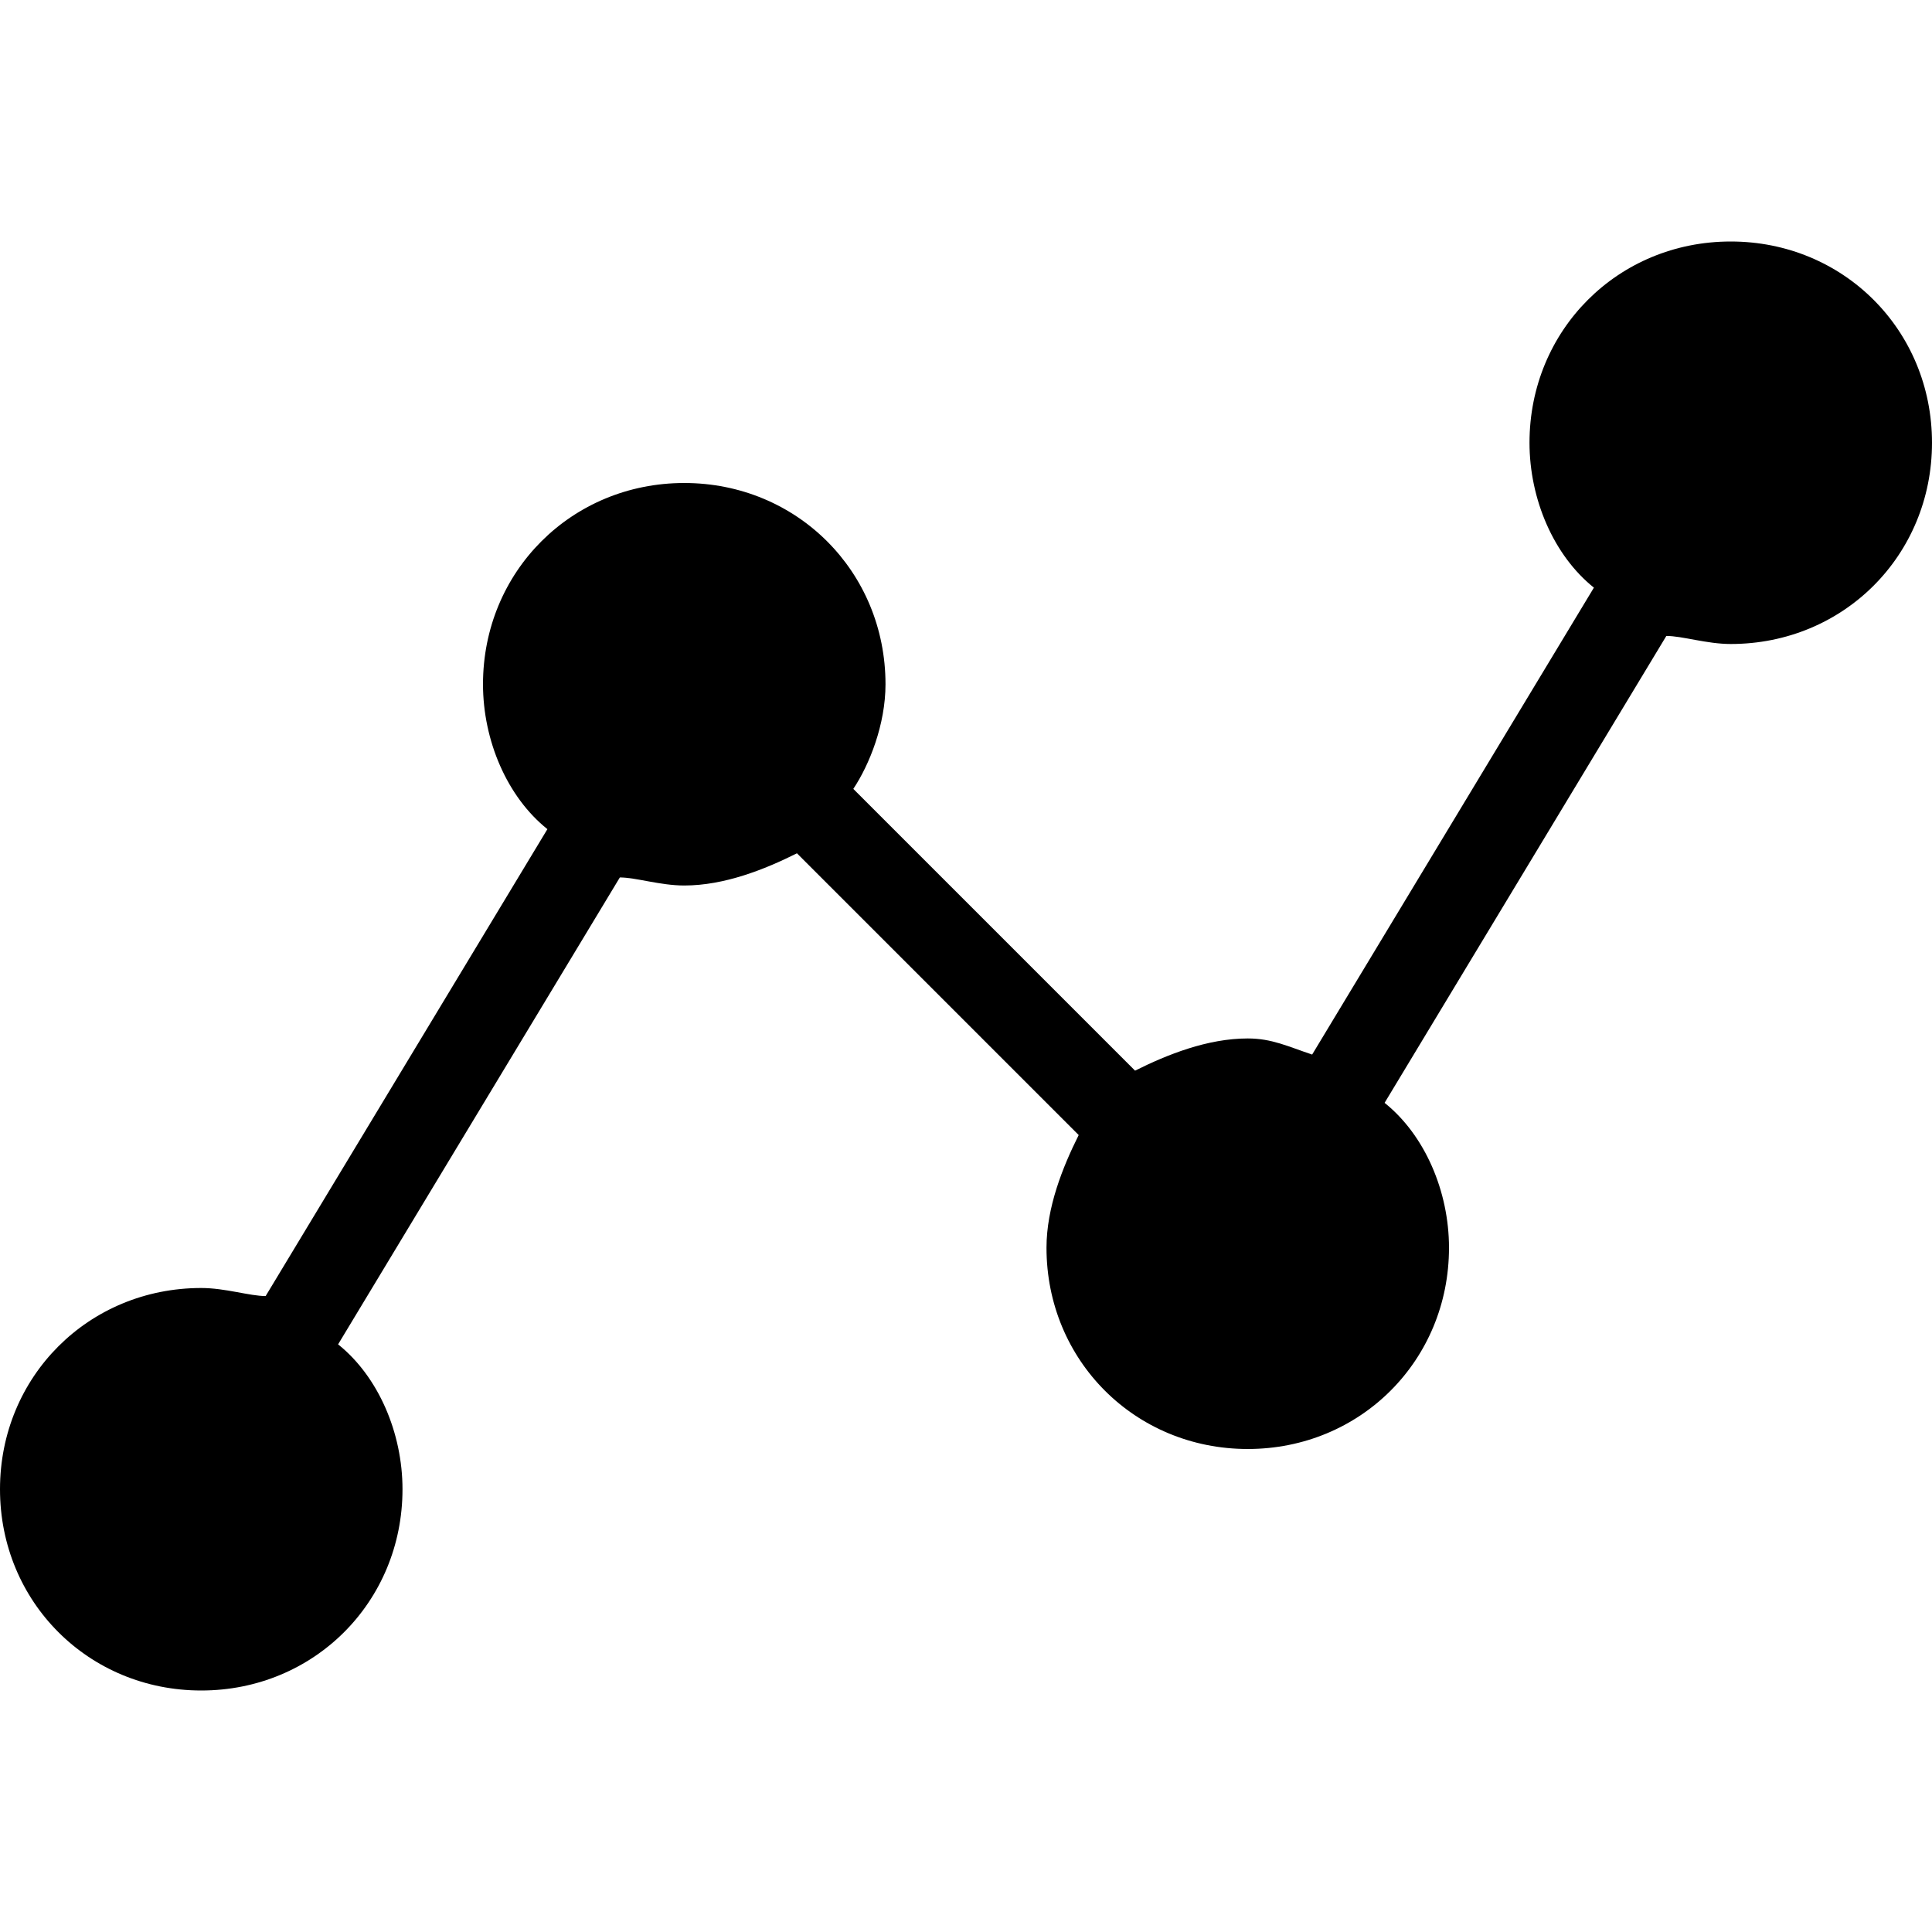
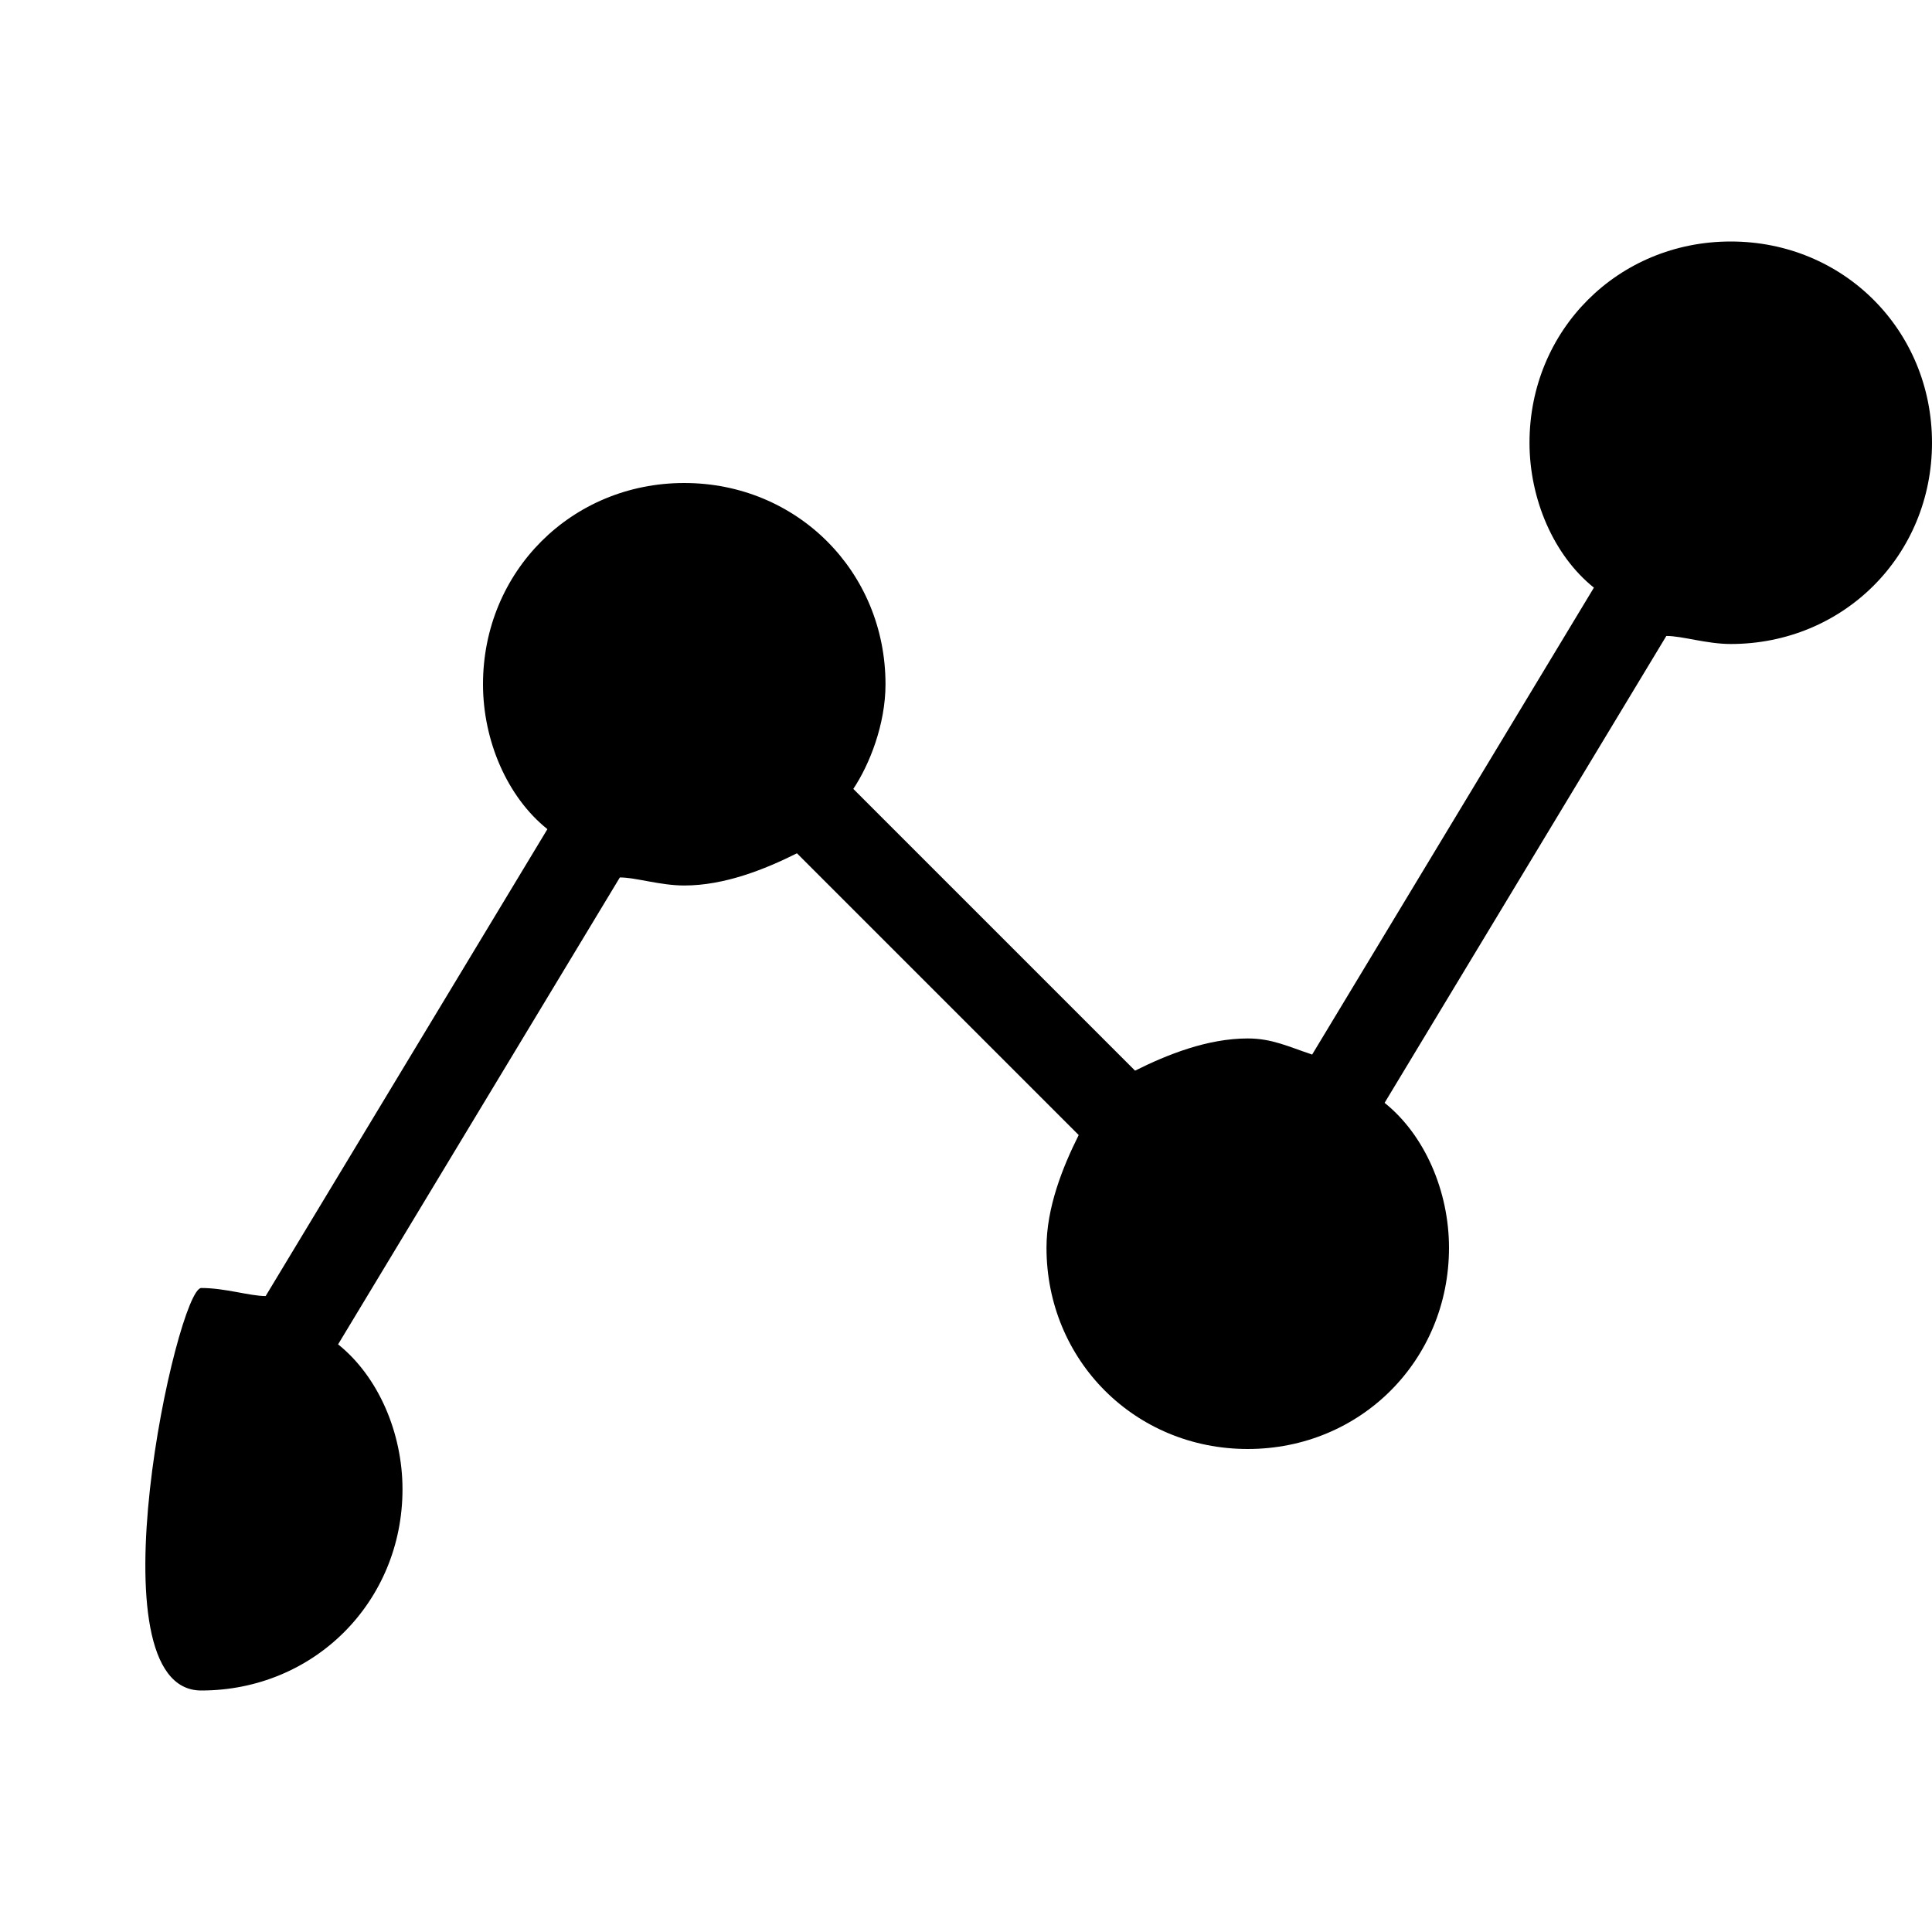
<svg xmlns="http://www.w3.org/2000/svg" viewBox="0 0 24 24">
-   <path d="M21.5 3C20.1 3 19 4.1 19 5.5c0 .7.3 1.4.8 1.8l-3.5 5.8c-.3-.1-.5-.2-.8-.2-.5 0-1 .2-1.4.4l-3.5-3.5c.2-.3.4-.8.4-1.3C11 7.1 9.9 6 8.5 6S6 7.1 6 8.5c0 .7.3 1.4.8 1.8l-3.5 5.8c-.2 0-.5-.1-.8-.1C1.1 16 0 17.1 0 18.5S1.1 21 2.5 21 5 19.9 5 18.5c0-.7-.3-1.4-.8-1.8l3.5-5.8c.2 0 .5.1.8.1.5 0 1-.2 1.4-.4l3.5 3.5c-.2.4-.4.9-.4 1.4 0 1.4 1.1 2.5 2.5 2.5s2.5-1.1 2.5-2.5c0-.7-.3-1.4-.8-1.8l3.5-5.8c.2 0 .5.1.8.1C22.9 8 24 6.9 24 5.5S22.9 3 21.5 3z" />
+   <path d="M21.5 3C20.1 3 19 4.1 19 5.5c0 .7.3 1.4.8 1.8l-3.5 5.8c-.3-.1-.5-.2-.8-.2-.5 0-1 .2-1.4.4l-3.5-3.5c.2-.3.4-.8.4-1.3C11 7.1 9.9 6 8.5 6S6 7.1 6 8.5c0 .7.3 1.4.8 1.8l-3.5 5.8c-.2 0-.5-.1-.8-.1S1.1 21 2.5 21 5 19.9 5 18.5c0-.7-.3-1.4-.8-1.8l3.5-5.8c.2 0 .5.1.8.1.5 0 1-.2 1.4-.4l3.5 3.5c-.2.4-.4.9-.4 1.4 0 1.4 1.1 2.5 2.5 2.5s2.5-1.1 2.5-2.5c0-.7-.3-1.4-.8-1.8l3.5-5.8c.2 0 .5.1.8.1C22.9 8 24 6.9 24 5.5S22.9 3 21.5 3z" />
</svg>